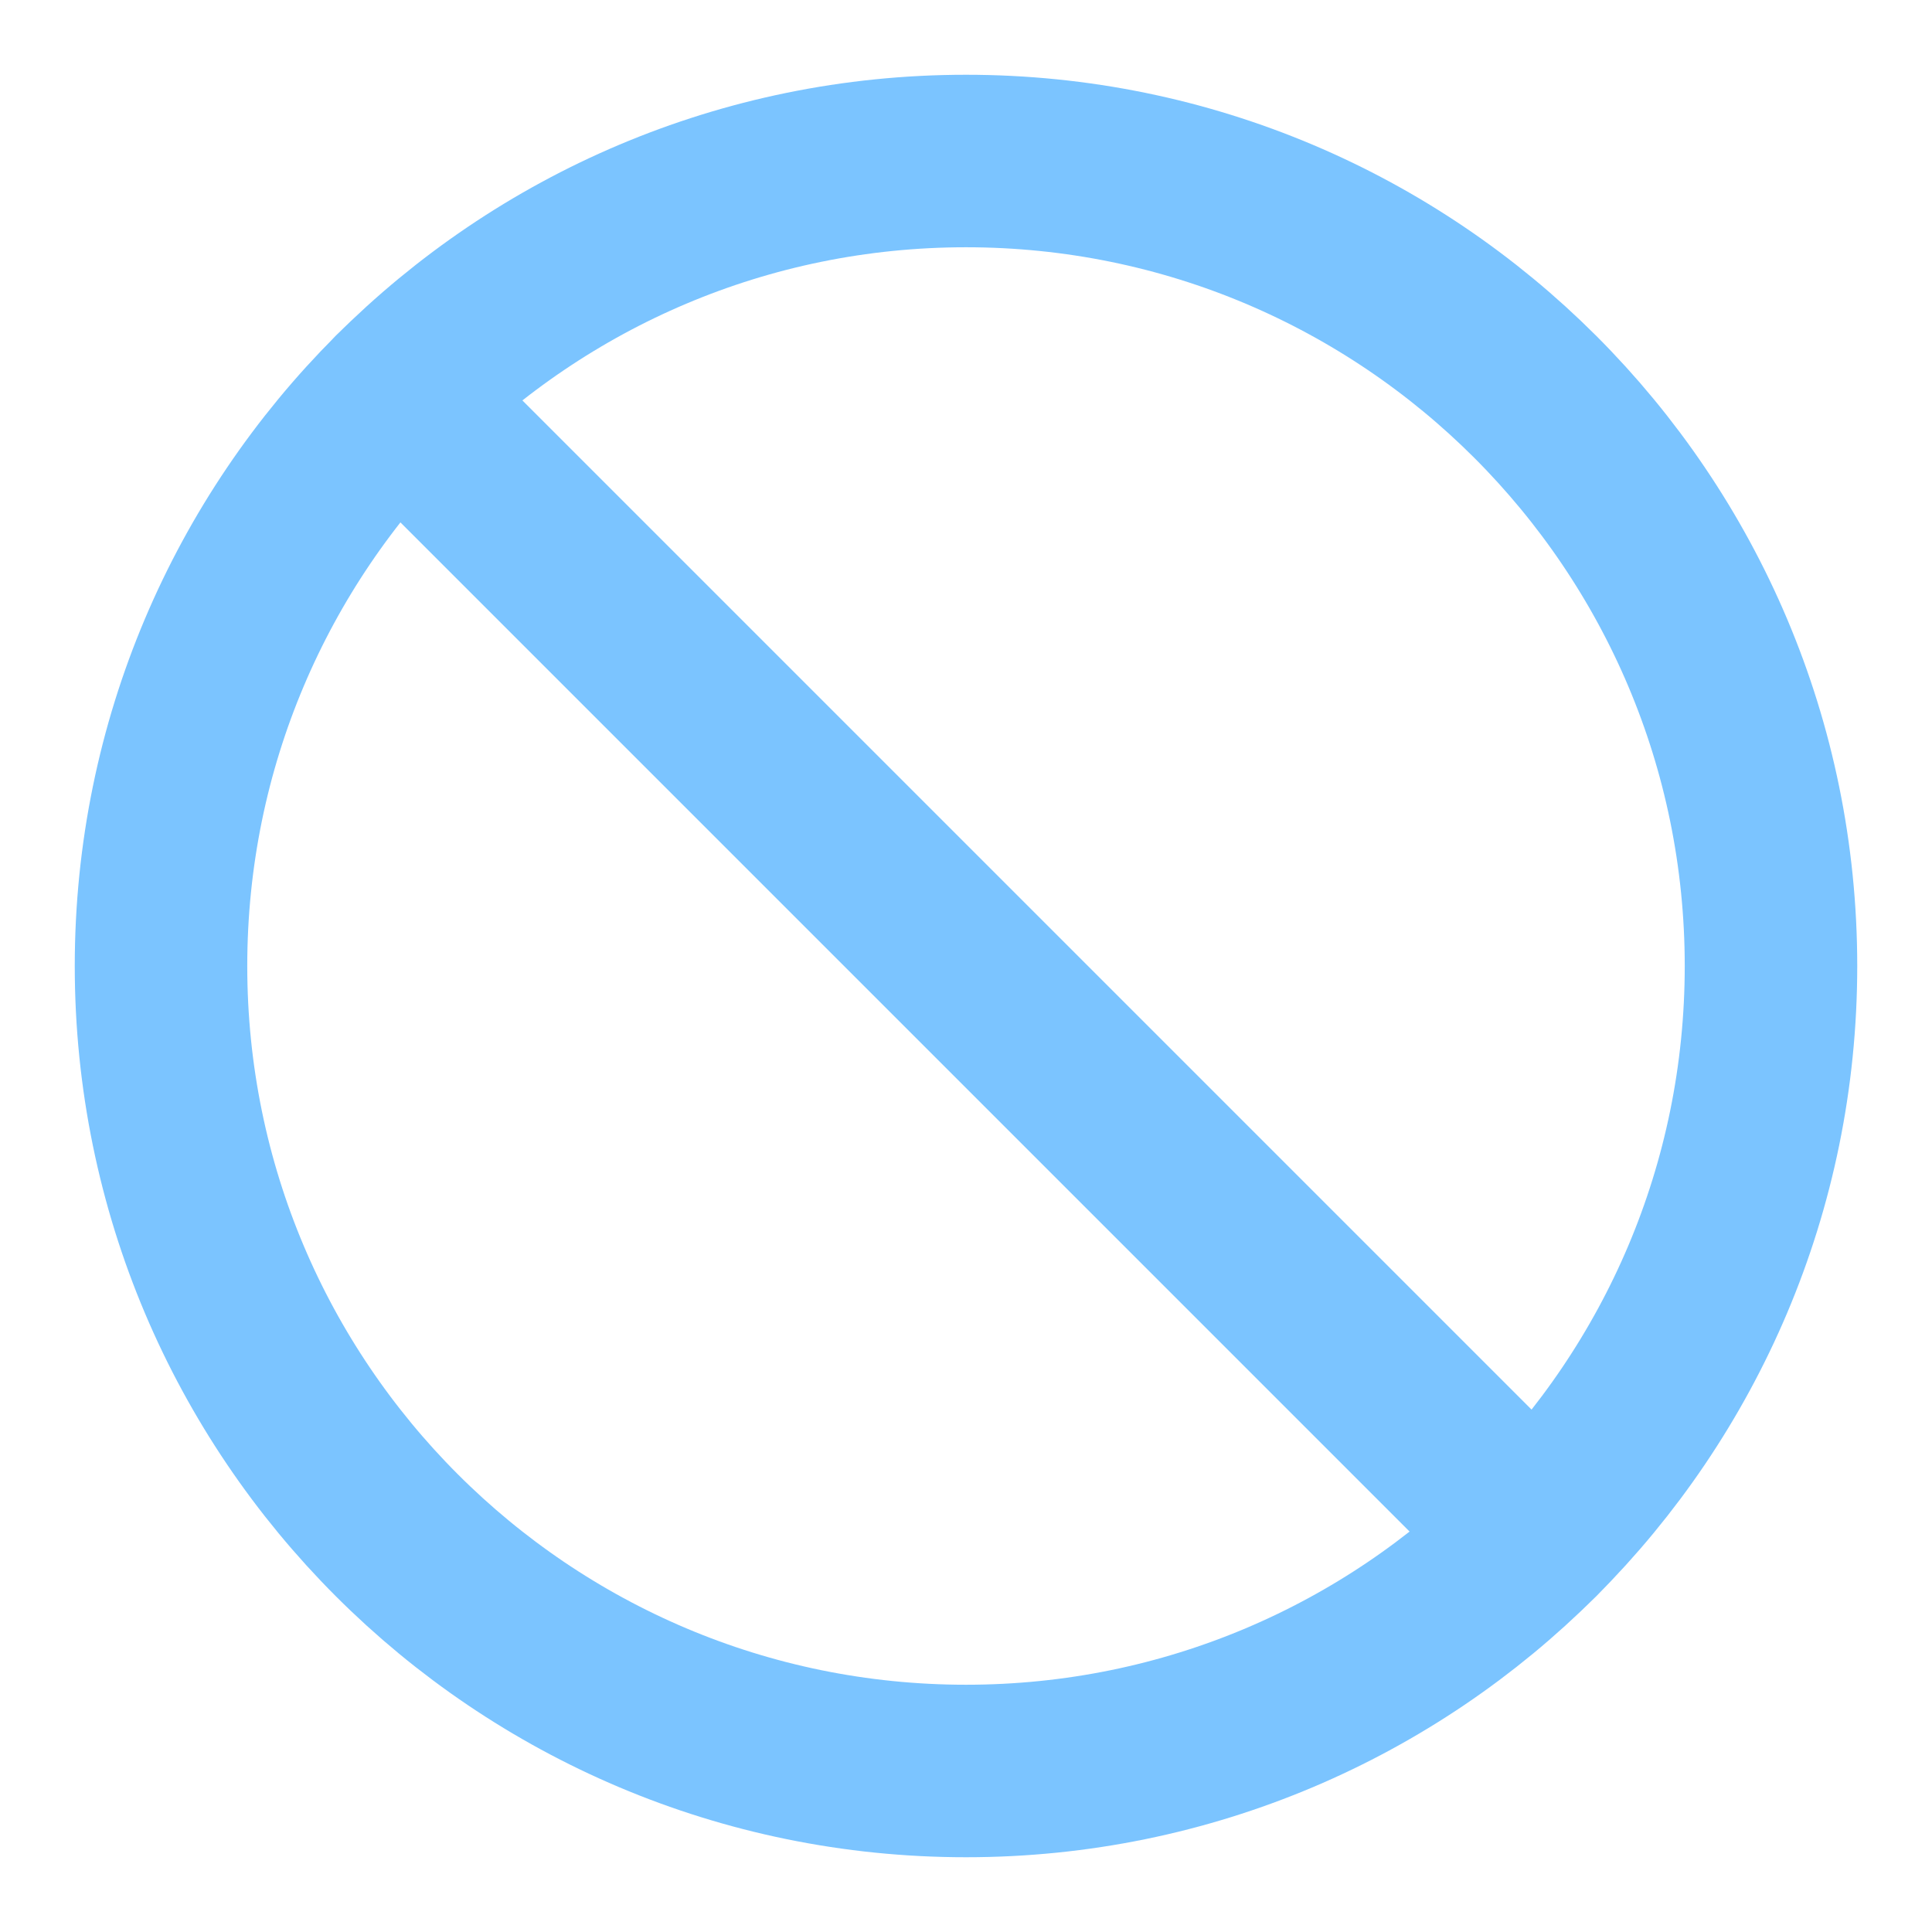
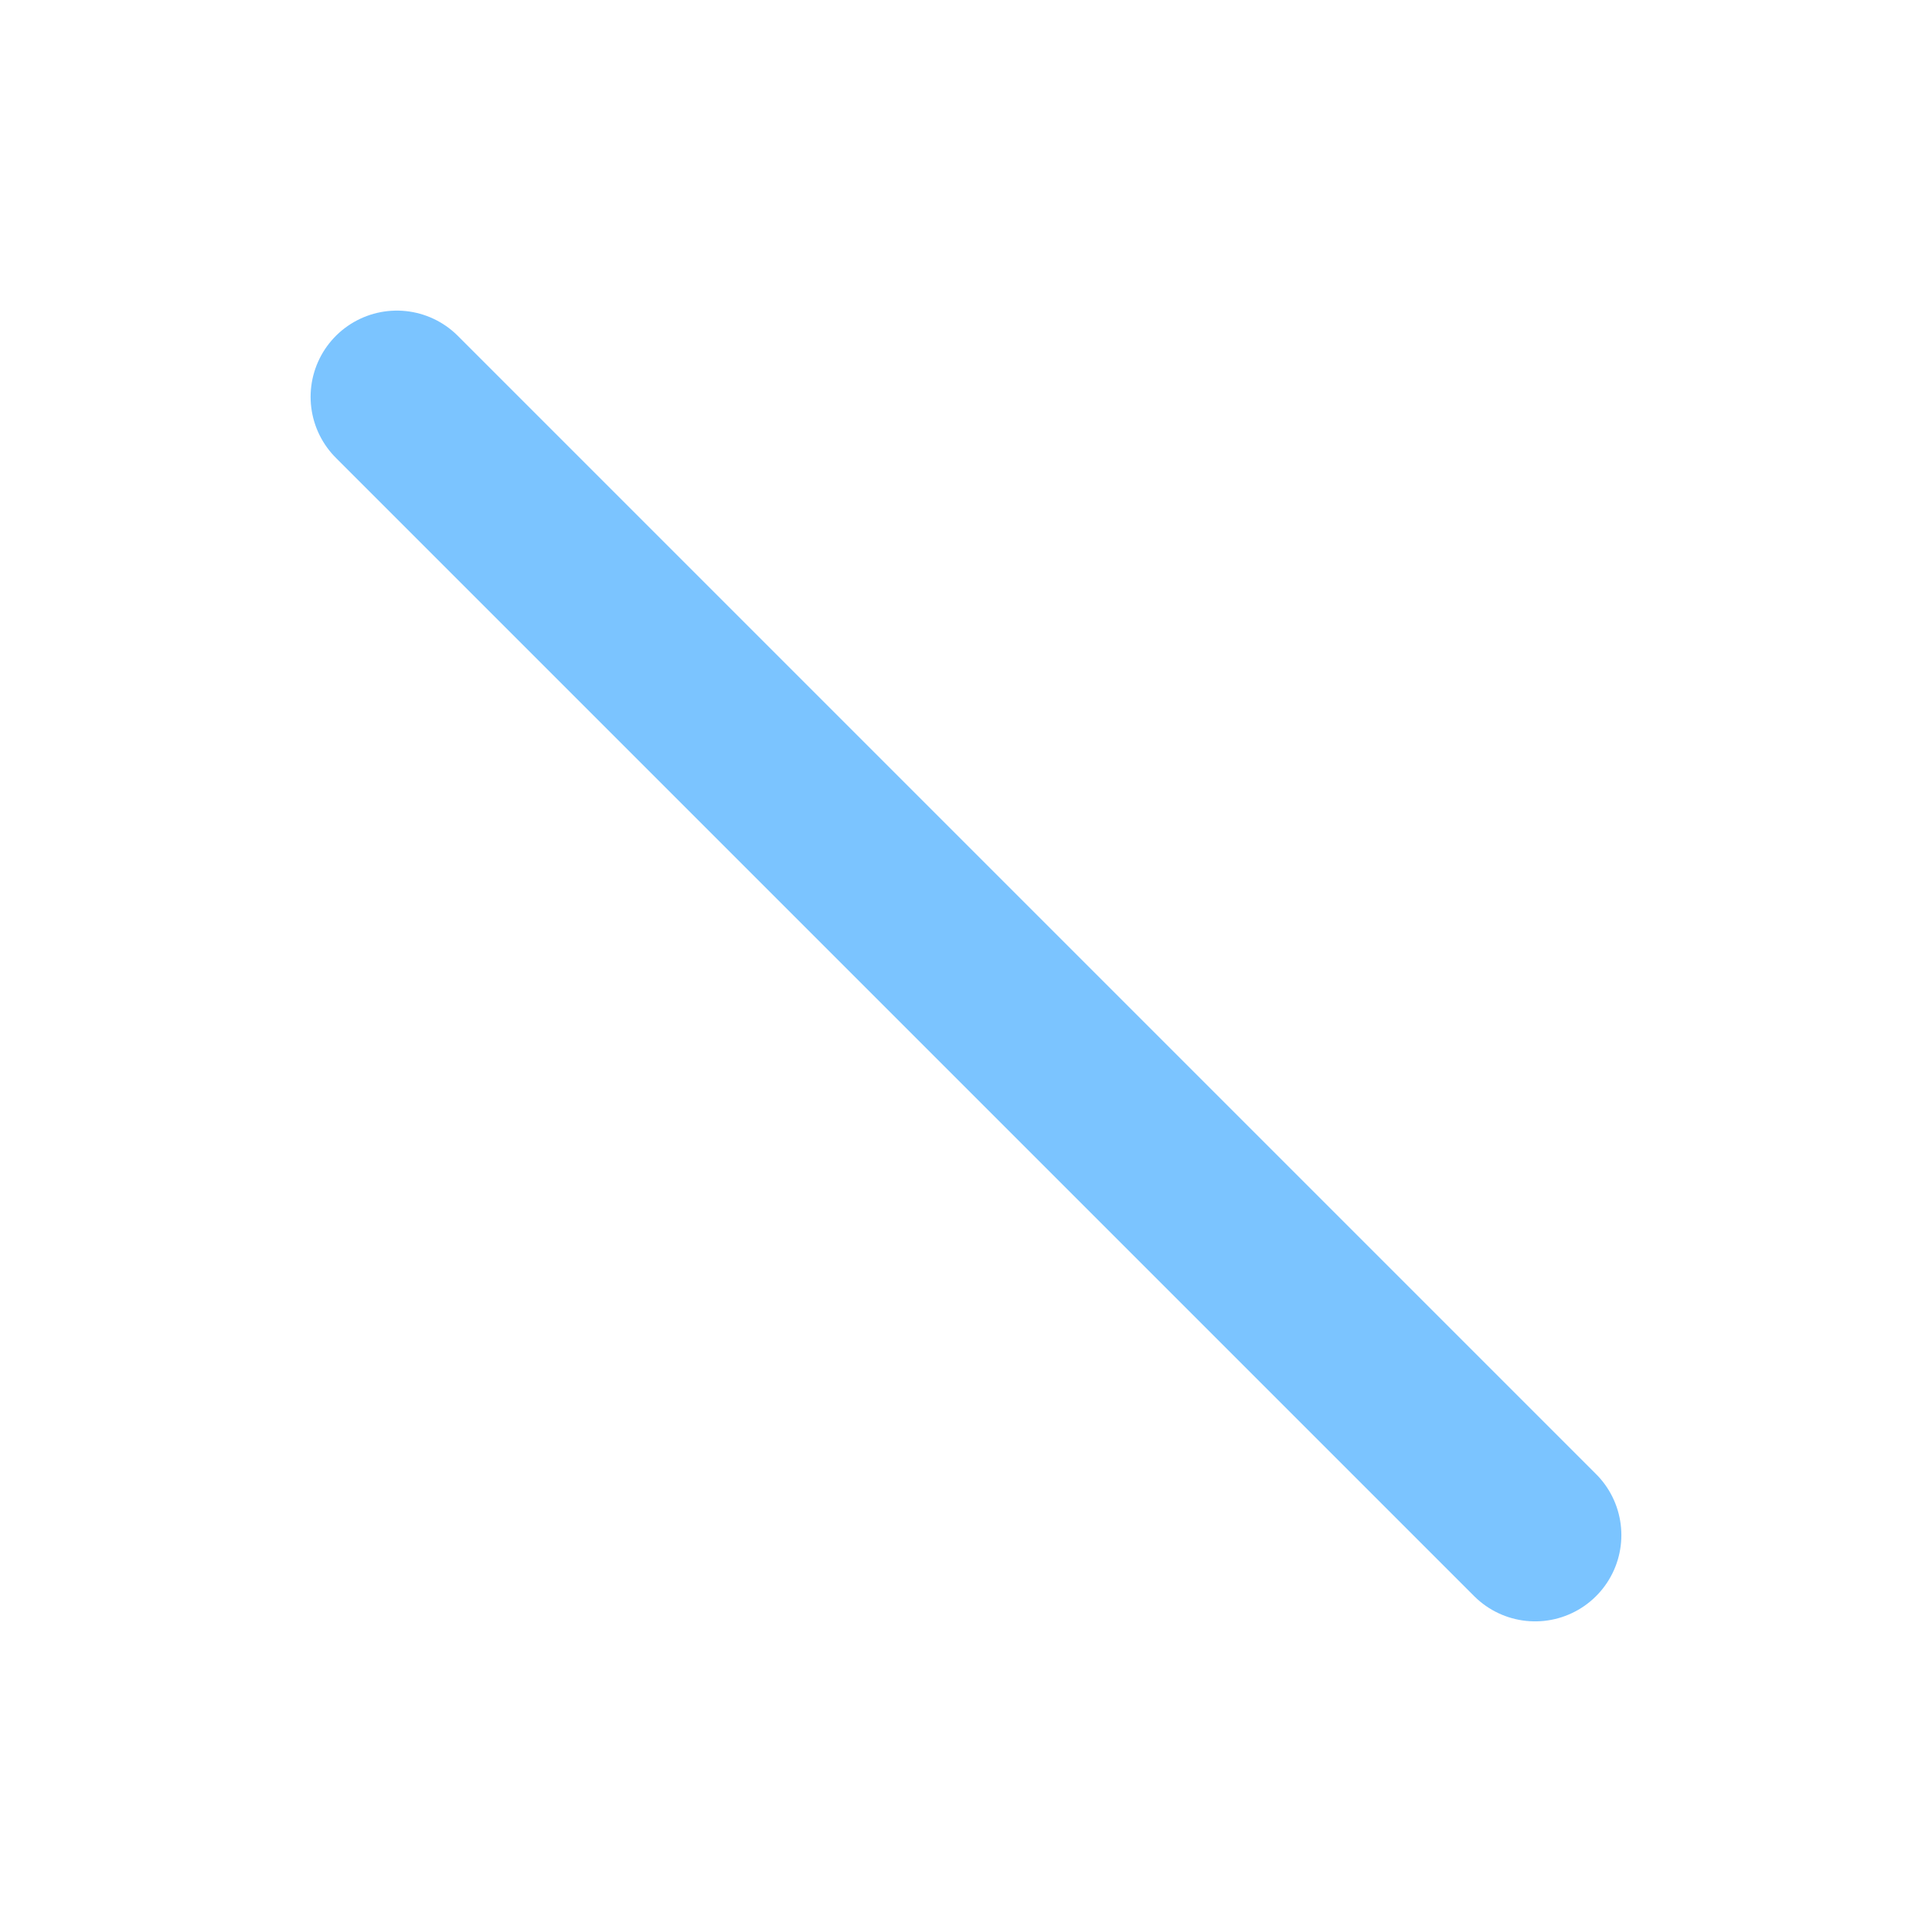
<svg xmlns="http://www.w3.org/2000/svg" fill="none" height="56" viewBox="0 0 56 56" width="56">
  <g stroke="#7bc4ff" stroke-linecap="round" stroke-linejoin="round" stroke-width="5">
-     <path d="m28 51.333c12.887 0 23.333-10.447 23.333-23.333 0-12.887-10.447-23.333-23.333-23.333-12.887 0-23.333 10.447-23.333 23.333 0 12.887 10.447 23.333 23.333 23.333z" />
    <path d="m11.503 11.503 32.993 32.993" />
  </g>
</svg>